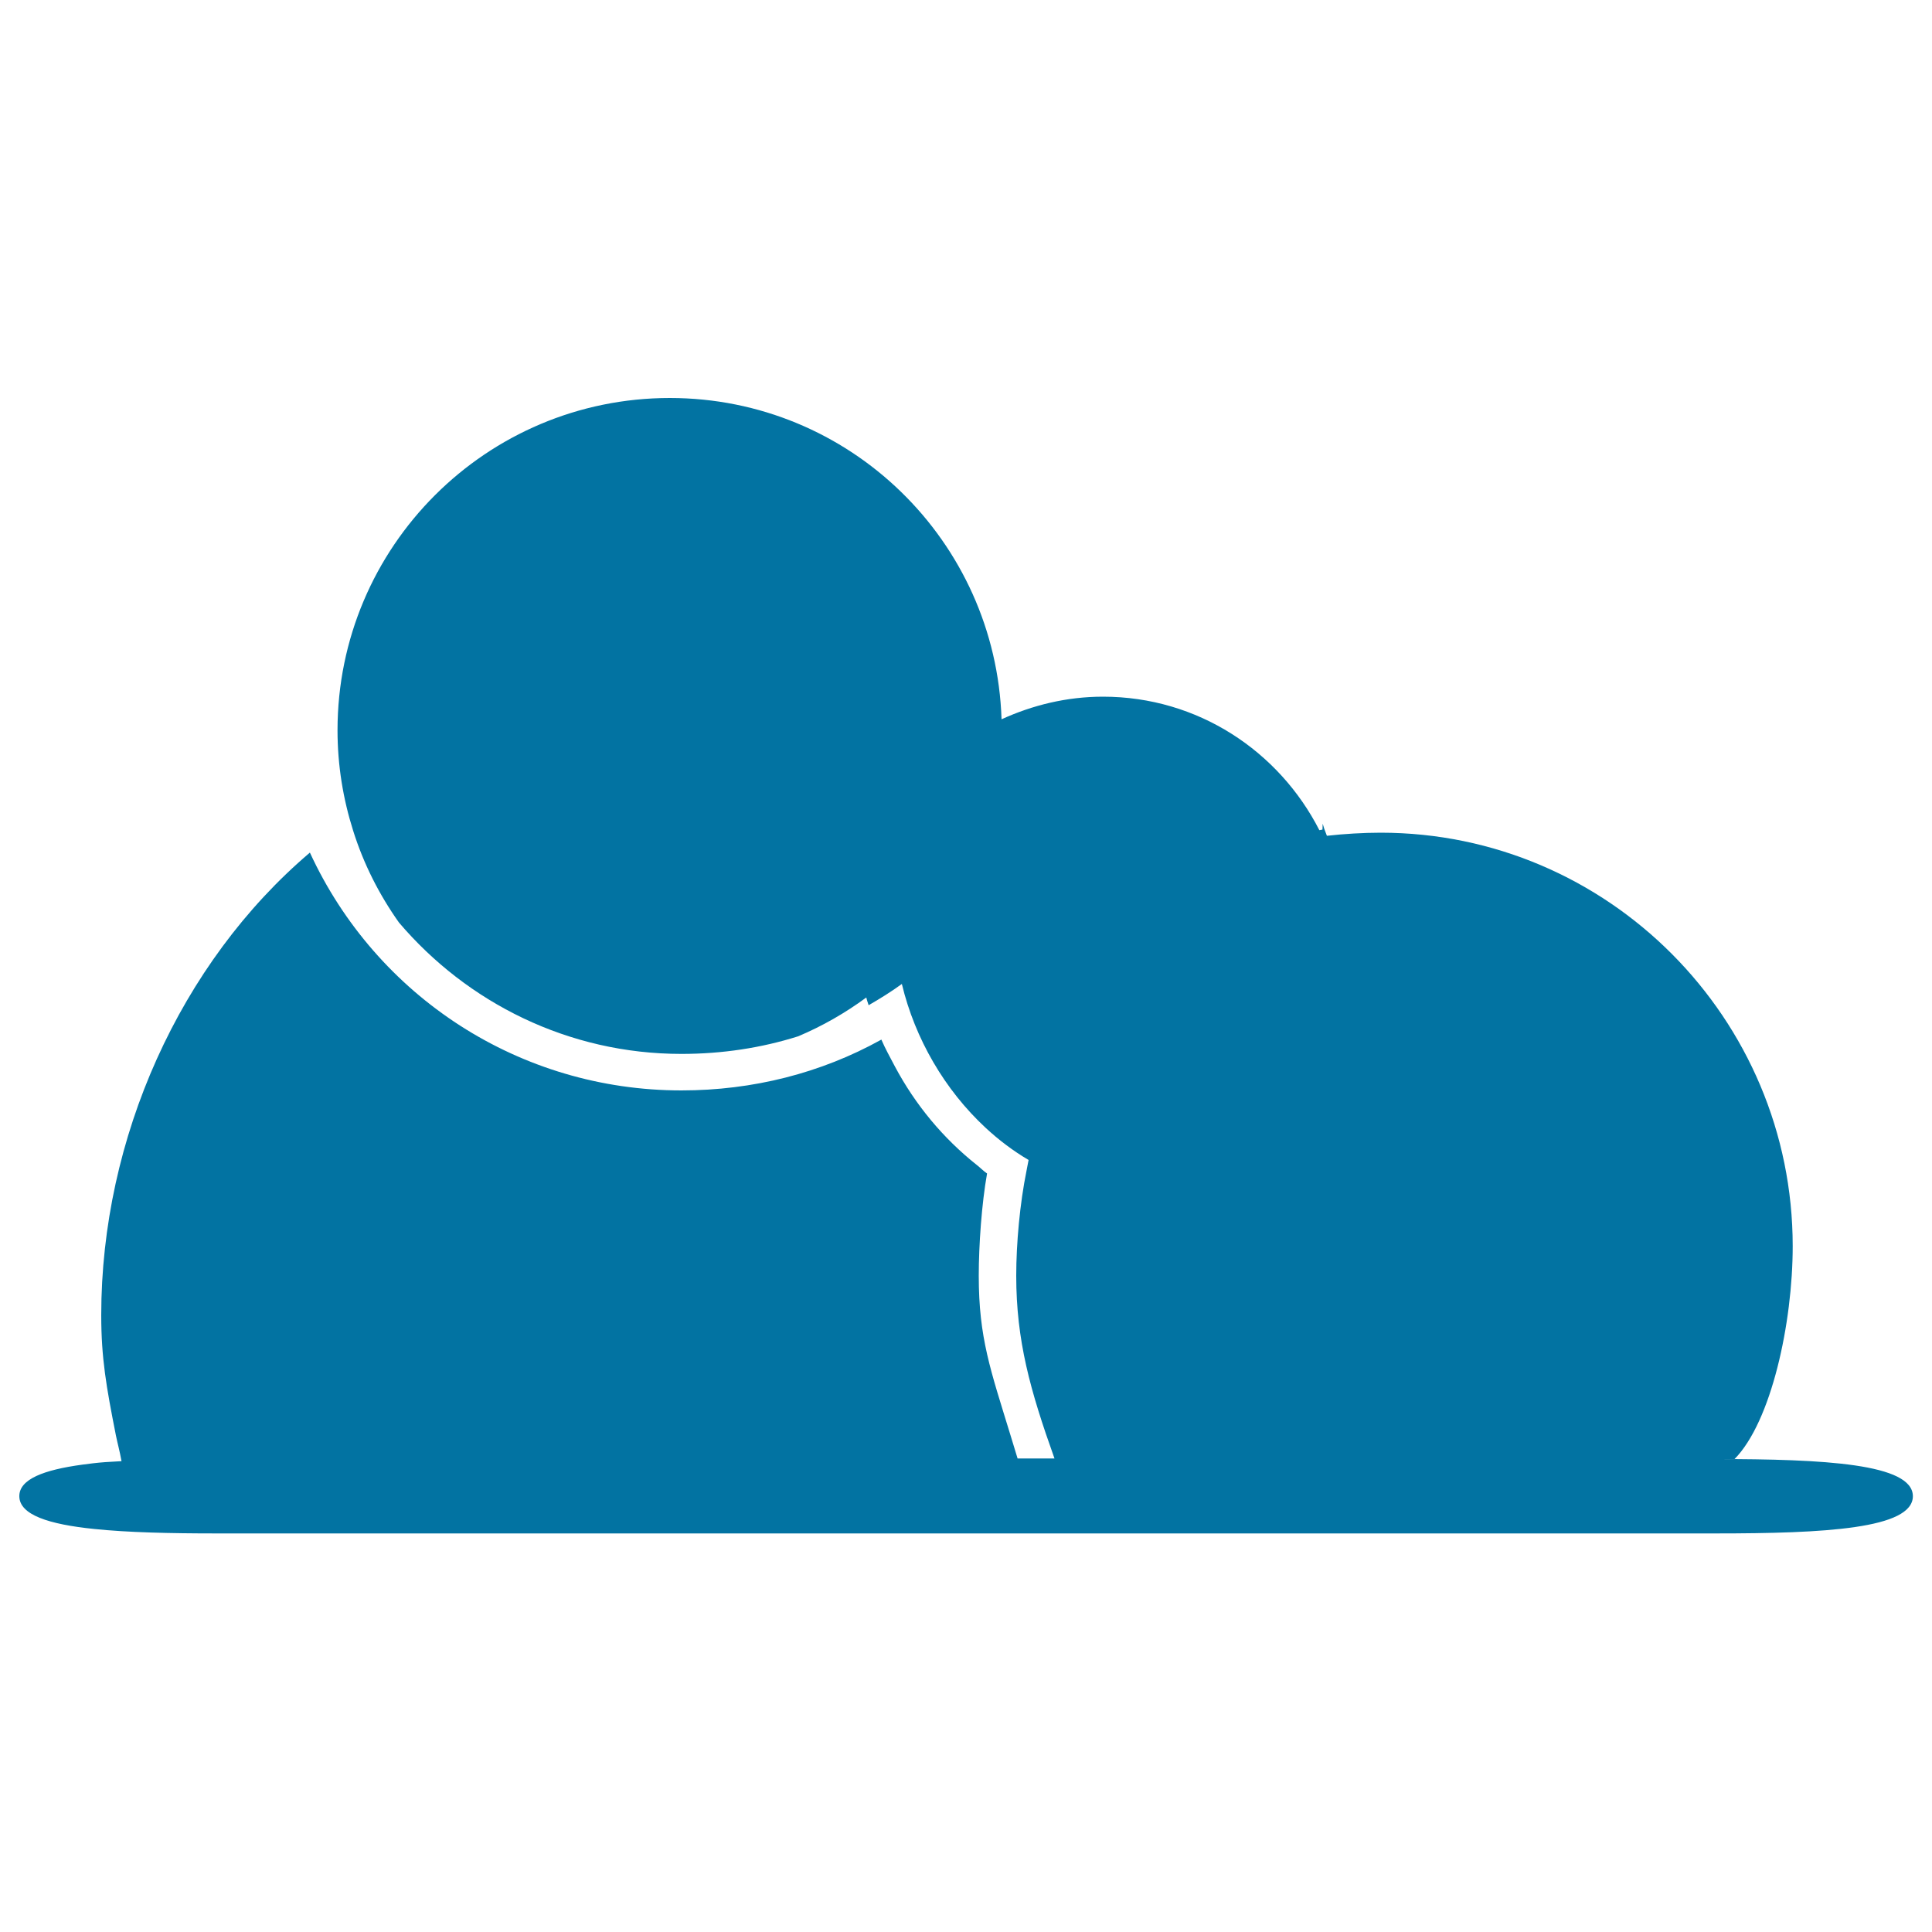
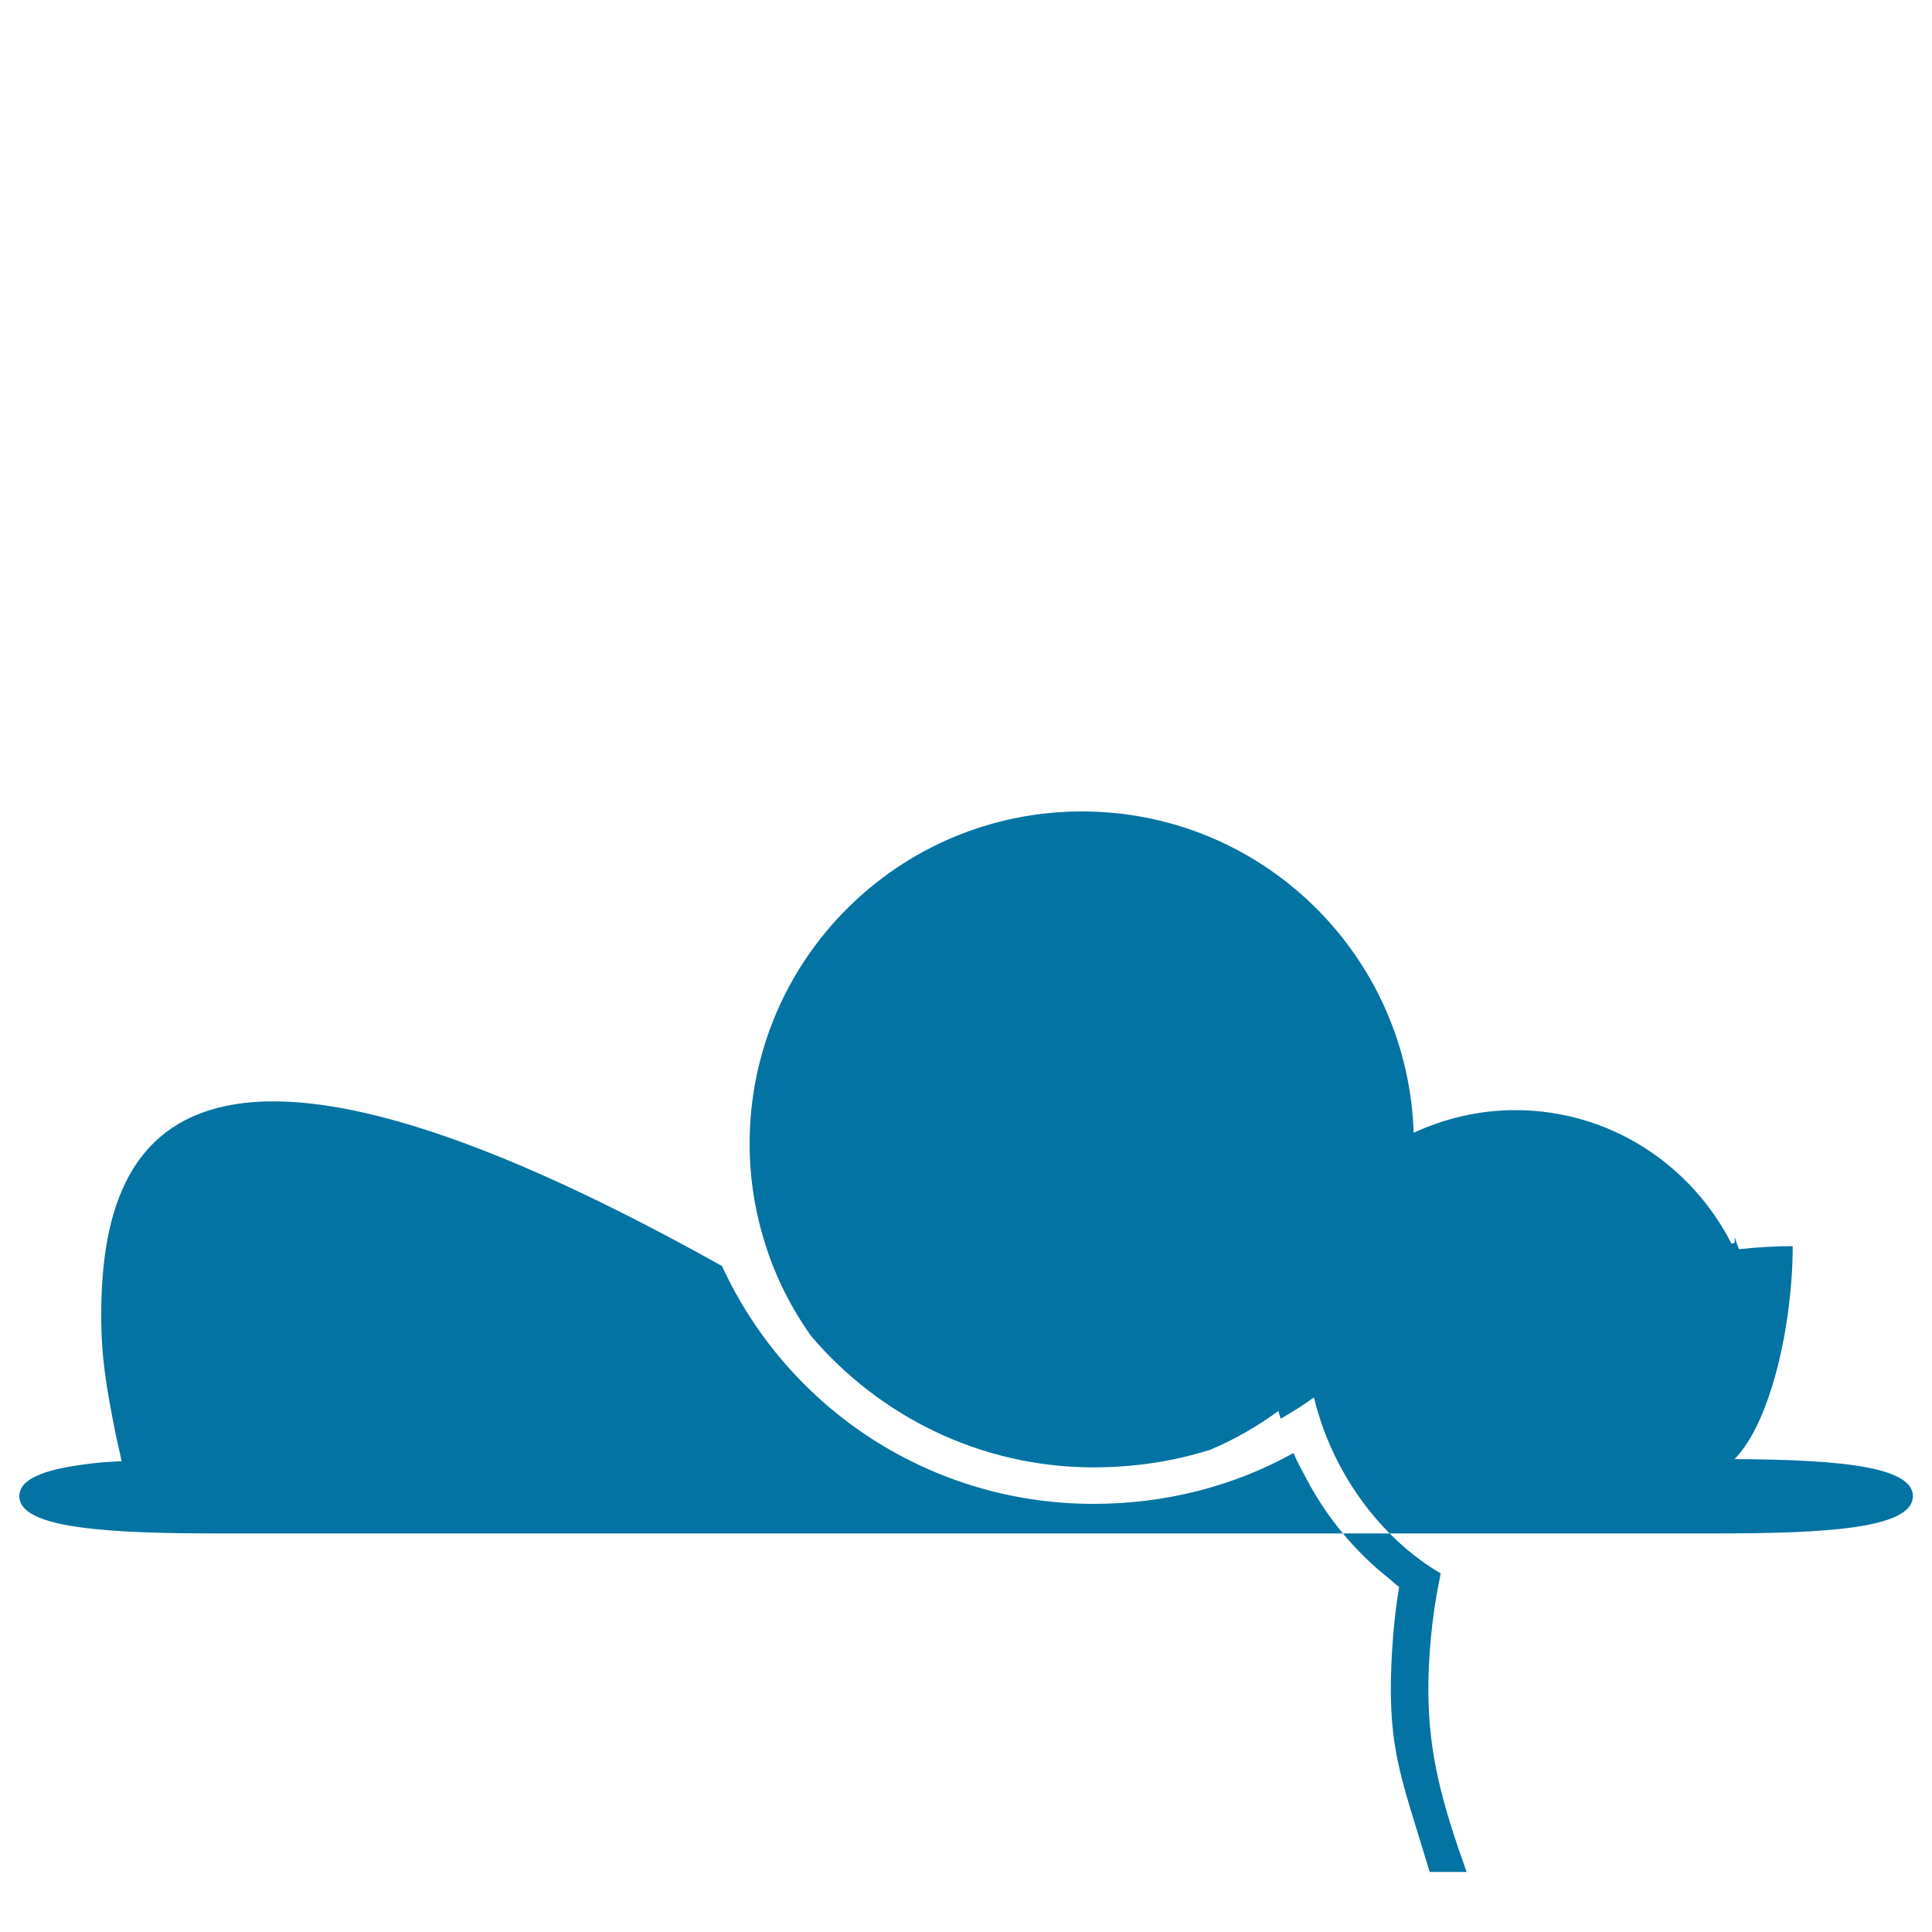
<svg xmlns="http://www.w3.org/2000/svg" viewBox="0 0 1000 1000" style="fill:#0273a2">
  <title>Clouds Shape SVG icon</title>
  <g>
-     <path d="M887.9,755.2h9.9c19-19.3,30.1-70.3,30.1-110.2c0-117.8-95.5-214-213.3-214c-8.9,0-18.9,0.6-27.8,1.6c-0.5-1.2-0.9-2.5-1.4-3.7c-0.3-0.8-0.4-1.6-0.7-2.3c0,0-0.1,0-0.2,0c0,0.1,0.1,0.2,0.1,0.3c0,0.7-0.1,2.6-0.1,2.5c-0.5,0.1-1.1,0.2-1.6,0.3c-20.9-40.9-62.9-69.1-112-69.1c-18.8,0-36.5,4.4-52.5,11.7c-3-92.3-78.6-166.3-171.7-166.3c-95,0-172,77-172,172c0,18.2,2.9,35.6,8.1,52c5.4,17.2,13.5,33.1,23.7,47.5c35.3,41.5,87.7,68,146.2,68c21.1,0,41.4-3.1,60.4-9.1c12.6-5.3,24.4-12.1,35.3-20.1c0.3,1.4,0.8,2.7,1.2,4c5.9-3.4,11.7-7,17.2-11c6.8,28.4,22.2,54.8,43.3,74.4c6.9,6.4,14.3,12,22.3,16.7c-0.4,1.8-0.7,3.8-1.1,5.7c-3.4,16.7-5.3,37.4-5.3,54.2c0,33.6,7.2,59.3,19.8,94.6h-7.2h-7h-4.9c-1.3-4.3-2.4-8-3.6-11.8c-10.4-34-16.5-50.5-16.5-82.8c0-15.7,1.5-37.2,4.3-52.9c-1.9-1.3-3.5-3-5.3-4.4c-17.4-13.8-31.8-31.1-42.4-51c-2.4-4.6-5-9.2-7-13.9c-0.1,0-0.2,0.1-0.2,0.1c-31,17.2-66.3,26.2-103.3,26.2c-83.6,0-157.9-48.5-192.3-123.1C93.2,498.4,52.4,589.1,52.4,680.7c0,22.3,2.6,37,7.6,62.3c0.9,4.4,1.9,7.8,2.9,13.3c-2.9,0.2-5.8,0.3-8.5,0.5c-4.2,0.3-8.1,0.8-11.8,1.3c-19.9,2.7-32.6,7.5-32.6,16.3c0,9.7,15.3,14.6,38.8,17c17.4,1.8,39.2,2.3,63.3,2.3H560h328c56.4,0,102.1-2.4,102.1-19.3C990,757.6,944.3,755.2,887.9,755.2z" />
+     <path d="M887.9,755.2h9.9c19-19.3,30.1-70.3,30.1-110.2c-8.9,0-18.9,0.6-27.8,1.6c-0.5-1.2-0.9-2.5-1.4-3.7c-0.3-0.8-0.4-1.6-0.7-2.3c0,0-0.1,0-0.2,0c0,0.1,0.1,0.2,0.1,0.3c0,0.7-0.1,2.6-0.1,2.5c-0.5,0.1-1.1,0.2-1.6,0.3c-20.9-40.9-62.9-69.1-112-69.1c-18.8,0-36.5,4.4-52.5,11.7c-3-92.3-78.6-166.3-171.7-166.3c-95,0-172,77-172,172c0,18.2,2.9,35.6,8.1,52c5.4,17.2,13.5,33.1,23.7,47.5c35.3,41.5,87.7,68,146.2,68c21.1,0,41.4-3.1,60.4-9.1c12.6-5.3,24.4-12.1,35.3-20.1c0.3,1.4,0.8,2.7,1.2,4c5.9-3.4,11.7-7,17.2-11c6.8,28.4,22.2,54.8,43.3,74.4c6.9,6.4,14.3,12,22.3,16.7c-0.4,1.8-0.7,3.8-1.1,5.7c-3.4,16.7-5.3,37.4-5.3,54.2c0,33.6,7.2,59.3,19.8,94.6h-7.2h-7h-4.9c-1.3-4.3-2.4-8-3.6-11.8c-10.4-34-16.5-50.5-16.5-82.8c0-15.7,1.5-37.2,4.3-52.9c-1.9-1.3-3.5-3-5.3-4.4c-17.4-13.8-31.8-31.1-42.4-51c-2.4-4.6-5-9.2-7-13.9c-0.1,0-0.2,0.1-0.2,0.1c-31,17.2-66.3,26.2-103.3,26.2c-83.6,0-157.9-48.5-192.3-123.1C93.2,498.4,52.4,589.1,52.4,680.7c0,22.3,2.6,37,7.6,62.3c0.9,4.4,1.9,7.8,2.9,13.3c-2.9,0.2-5.8,0.3-8.5,0.5c-4.2,0.3-8.1,0.8-11.8,1.3c-19.9,2.7-32.6,7.5-32.6,16.3c0,9.7,15.3,14.6,38.8,17c17.4,1.8,39.2,2.3,63.3,2.3H560h328c56.4,0,102.1-2.4,102.1-19.3C990,757.6,944.3,755.2,887.9,755.2z" />
  </g>
</svg>